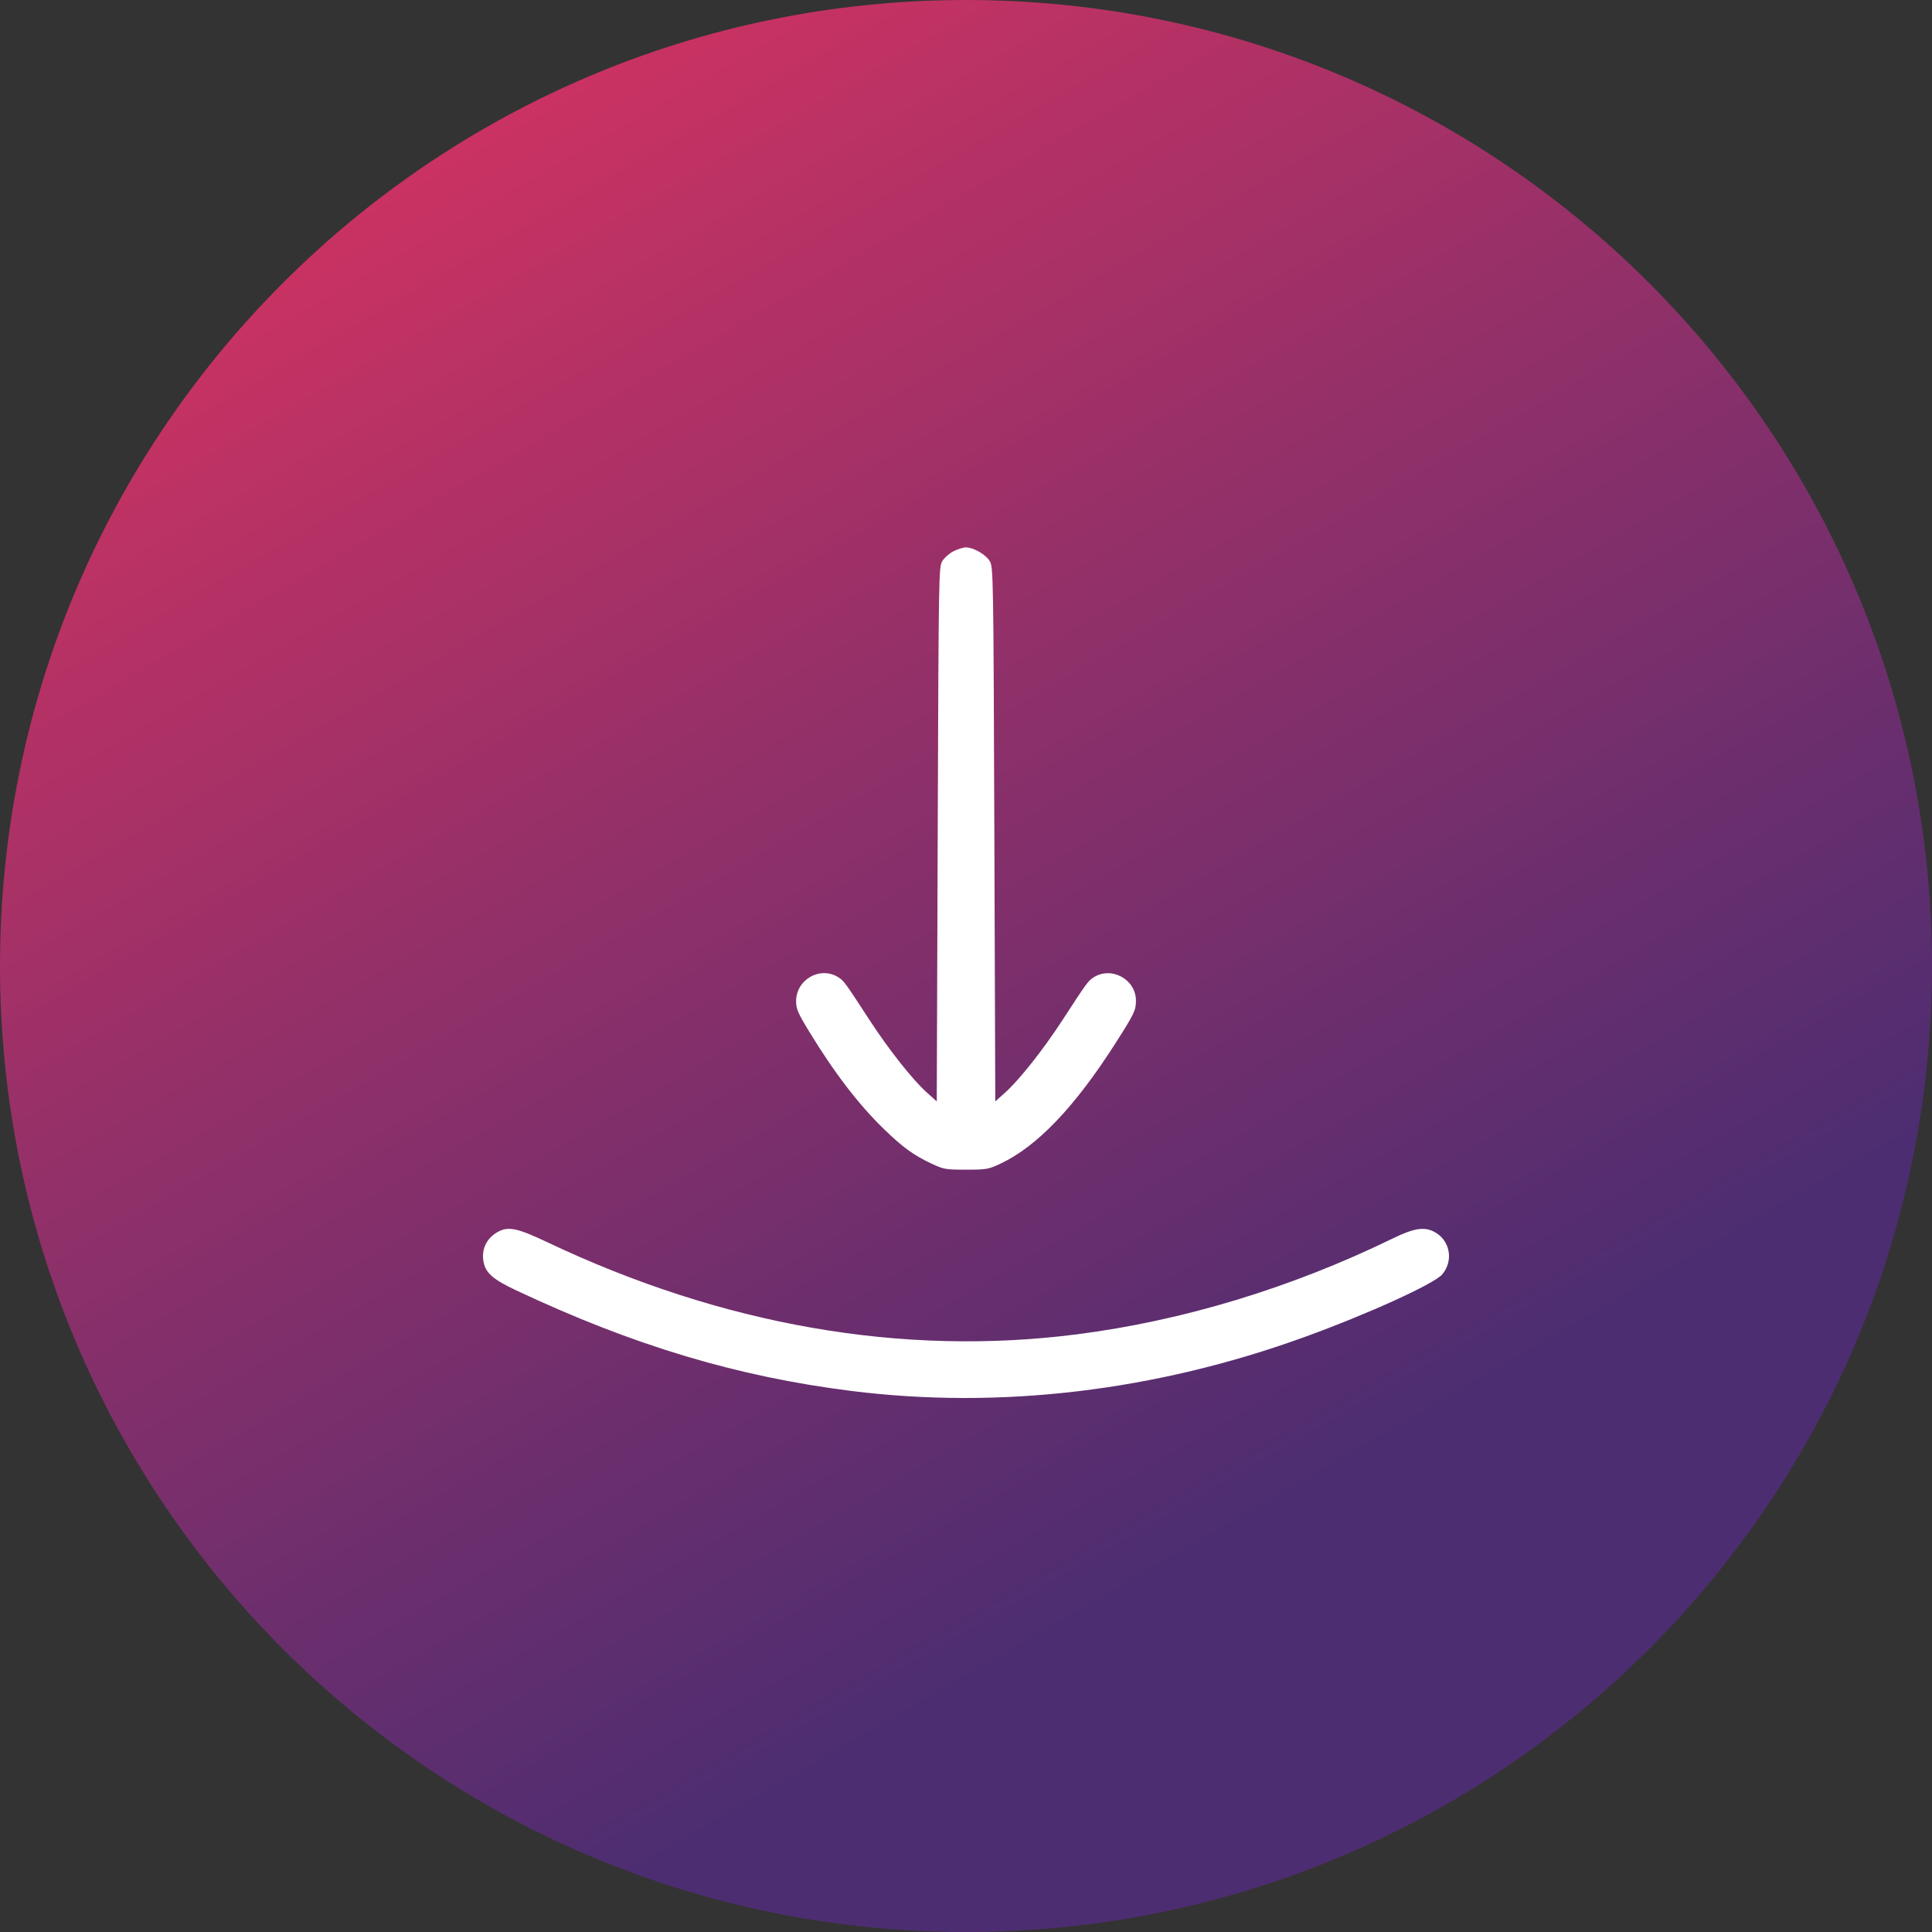
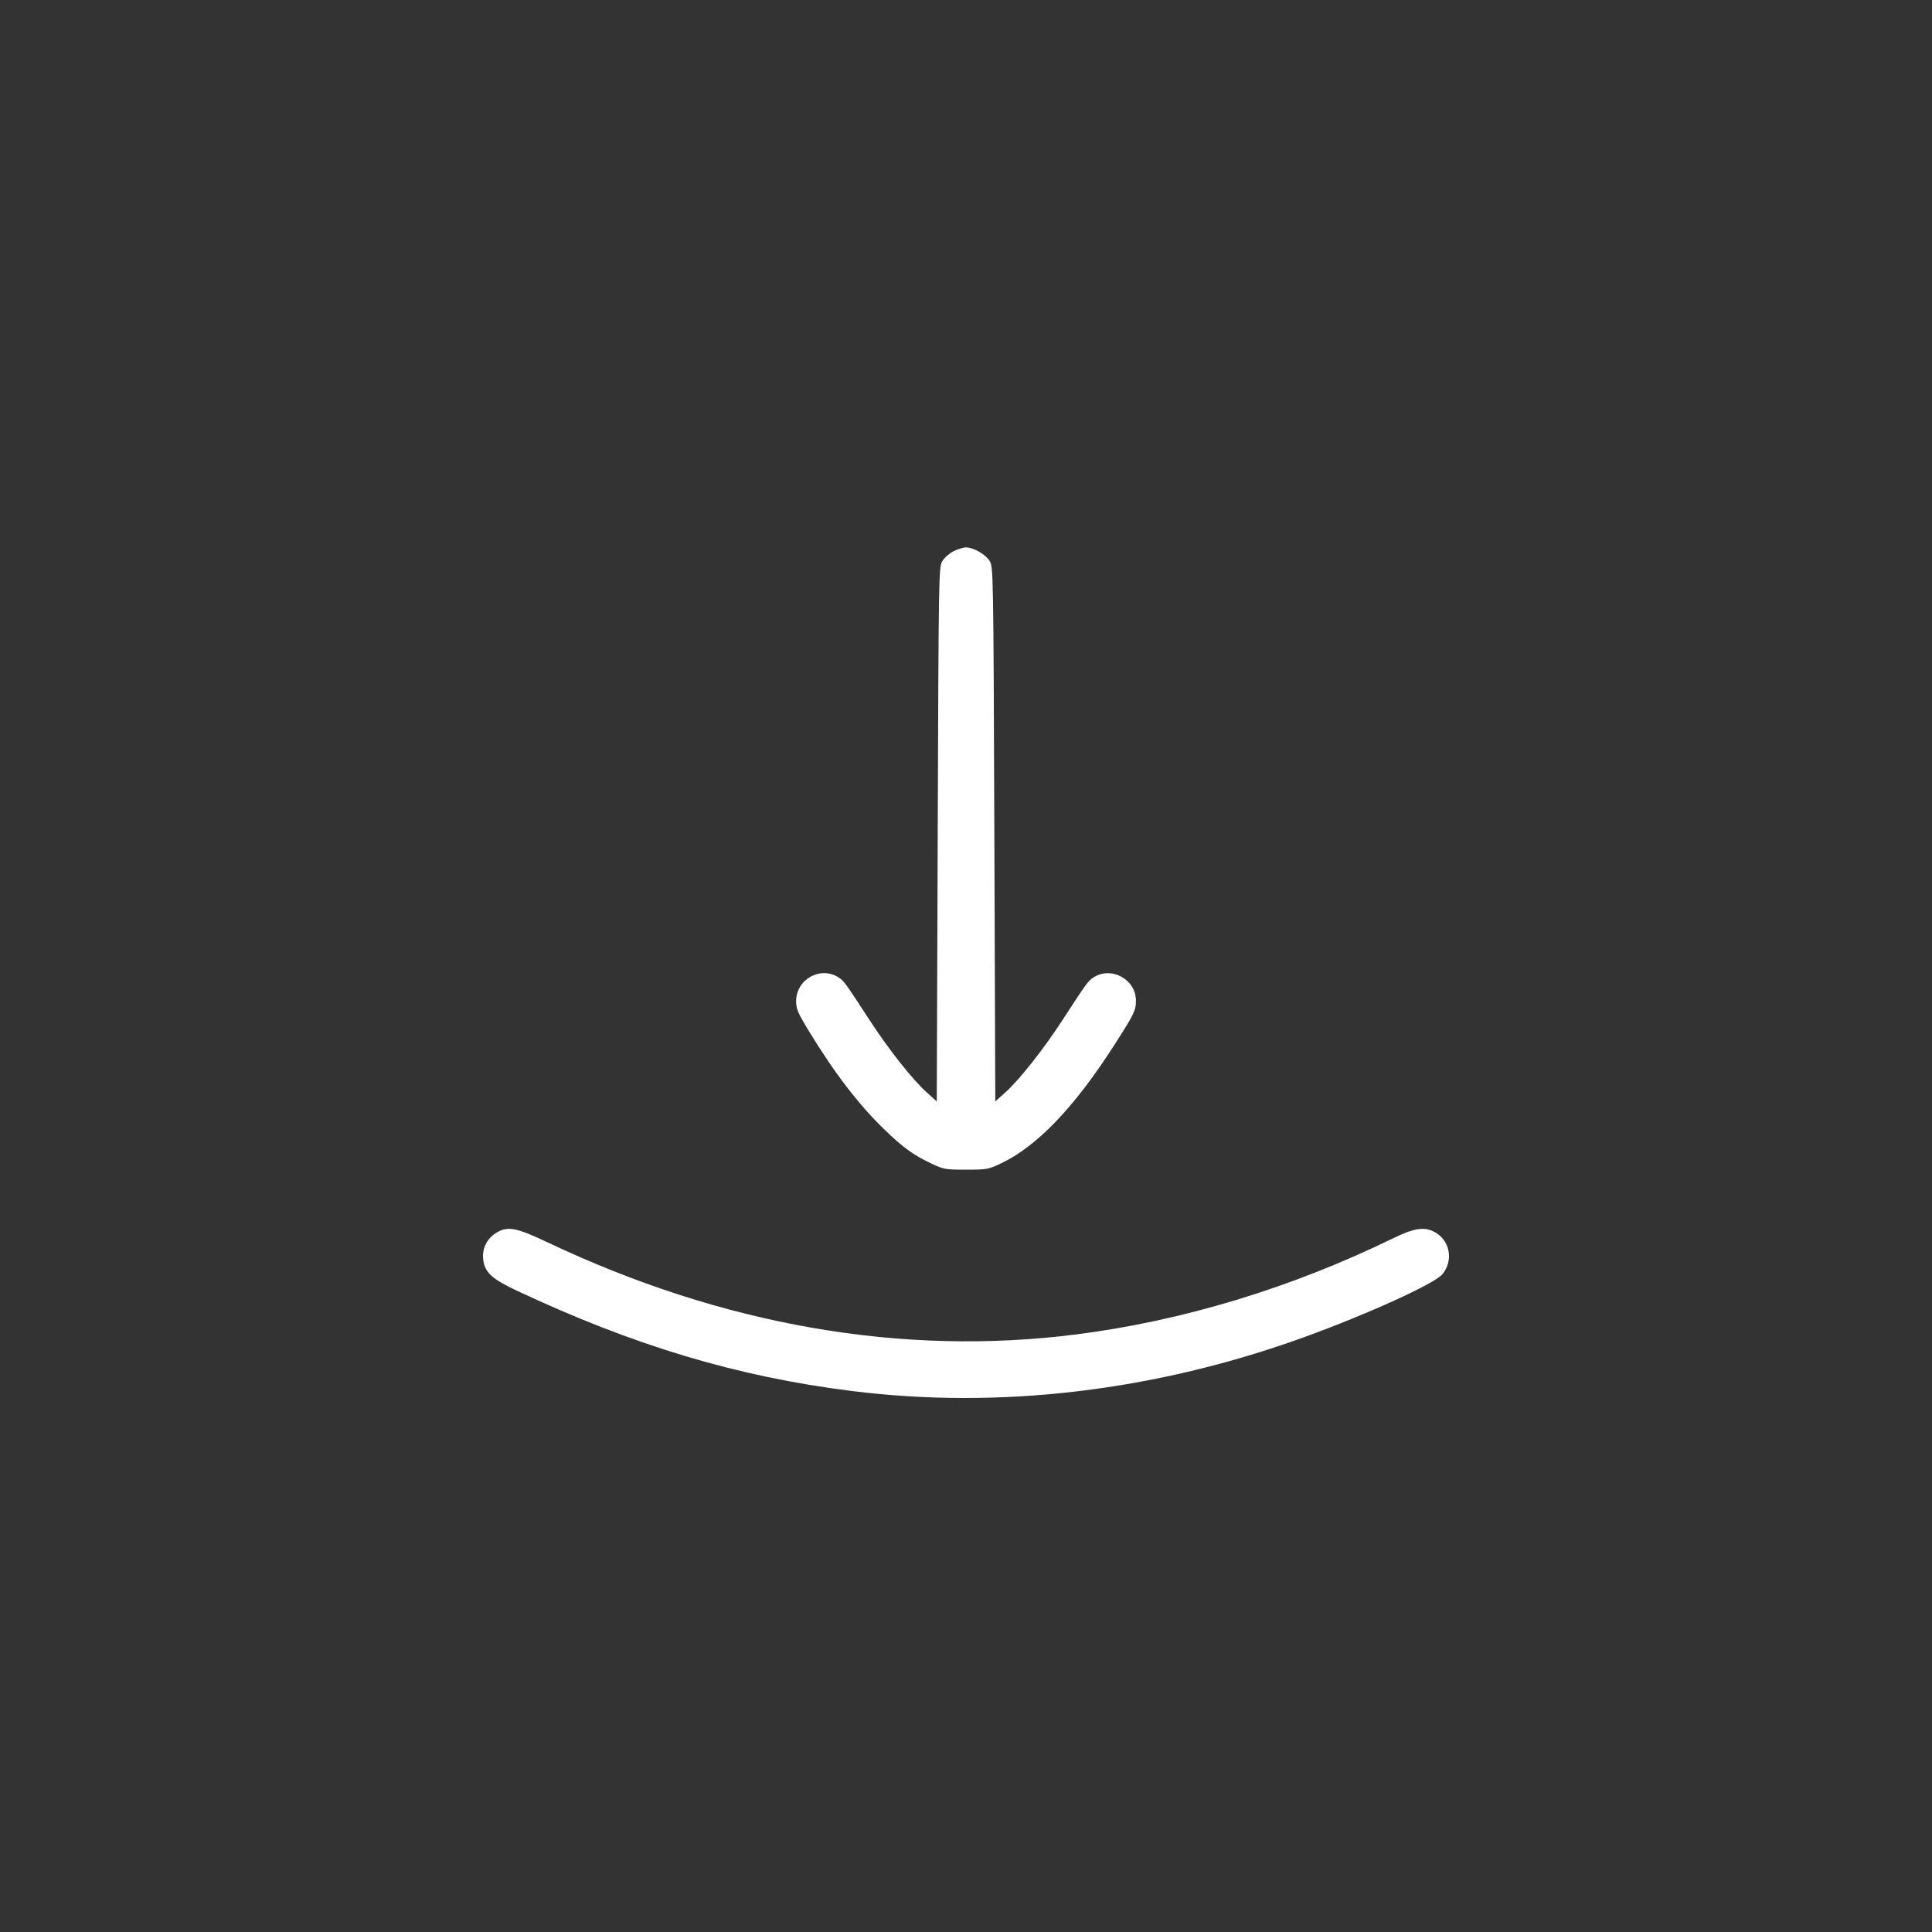
<svg xmlns="http://www.w3.org/2000/svg" width="120" height="120" viewBox="0 0 120 120" fill="none">
  <rect x="0" y="0" width="120" height="120" fill="#333333" stroke="none" />
-   <path d="M60 120C93.137 120 120 93.137 120 60C120 26.863 93.137 0 60 0C26.863 0 0 26.863 0 60C0 93.137 26.863 120 60 120Z" fill="url(#paint0_linear_329_132)" />
  <path fill-rule="evenodd" clip-rule="evenodd" d="M59.236 34.233C58.976 34.362 58.659 34.638 58.532 34.847C58.306 35.22 58.3 35.58 58.243 51.82L58.184 68.411L57.567 67.858C56.685 67.067 55.198 65.186 54.006 63.353C52.511 61.054 52.421 60.929 52.091 60.714C50.967 59.98 49.448 60.826 49.448 62.186C49.448 62.66 49.558 62.919 50.222 64.01C51.806 66.618 53.331 68.609 54.919 70.144C56.094 71.281 56.732 71.743 57.864 72.277C58.609 72.629 58.729 72.65 60.002 72.65C61.281 72.65 61.392 72.631 62.158 72.268C64.413 71.203 66.738 68.774 69.235 64.873C70.454 62.969 70.555 62.76 70.555 62.148C70.555 60.826 69.018 59.991 67.913 60.714C67.582 60.929 67.492 61.054 65.997 63.353C64.805 65.186 63.318 67.067 62.436 67.858L61.819 68.411L61.761 51.82C61.703 35.55 61.697 35.22 61.47 34.845C61.221 34.435 60.461 34 59.994 34C59.837 34 59.496 34.105 59.236 34.233ZM30.84 76.563C30.194 76.955 29.894 77.632 30.034 78.378C30.164 79.07 30.628 79.473 32.088 80.159C39.373 83.584 45.791 85.507 52.903 86.397C62.115 87.549 71.751 86.404 80.991 83.058C84.926 81.633 89.083 79.744 89.581 79.153C90.305 78.295 90.062 77.015 89.077 76.507C88.448 76.182 87.813 76.285 86.507 76.922C80.208 79.994 73.465 82.04 66.861 82.881C56.034 84.262 44.877 82.319 34.002 77.16C32.075 76.246 31.53 76.143 30.84 76.563Z" fill="white" />
  <defs>
    <linearGradient id="paint0_linear_329_132" x1="72.891" y1="97.031" x2="16.758" y2="-1.1722e-05" gradientUnits="userSpaceOnUse">
      <stop stop-color="#4D2D71" />
      <stop offset="1" stop-color="#DB3360" />
    </linearGradient>
  </defs>
</svg>